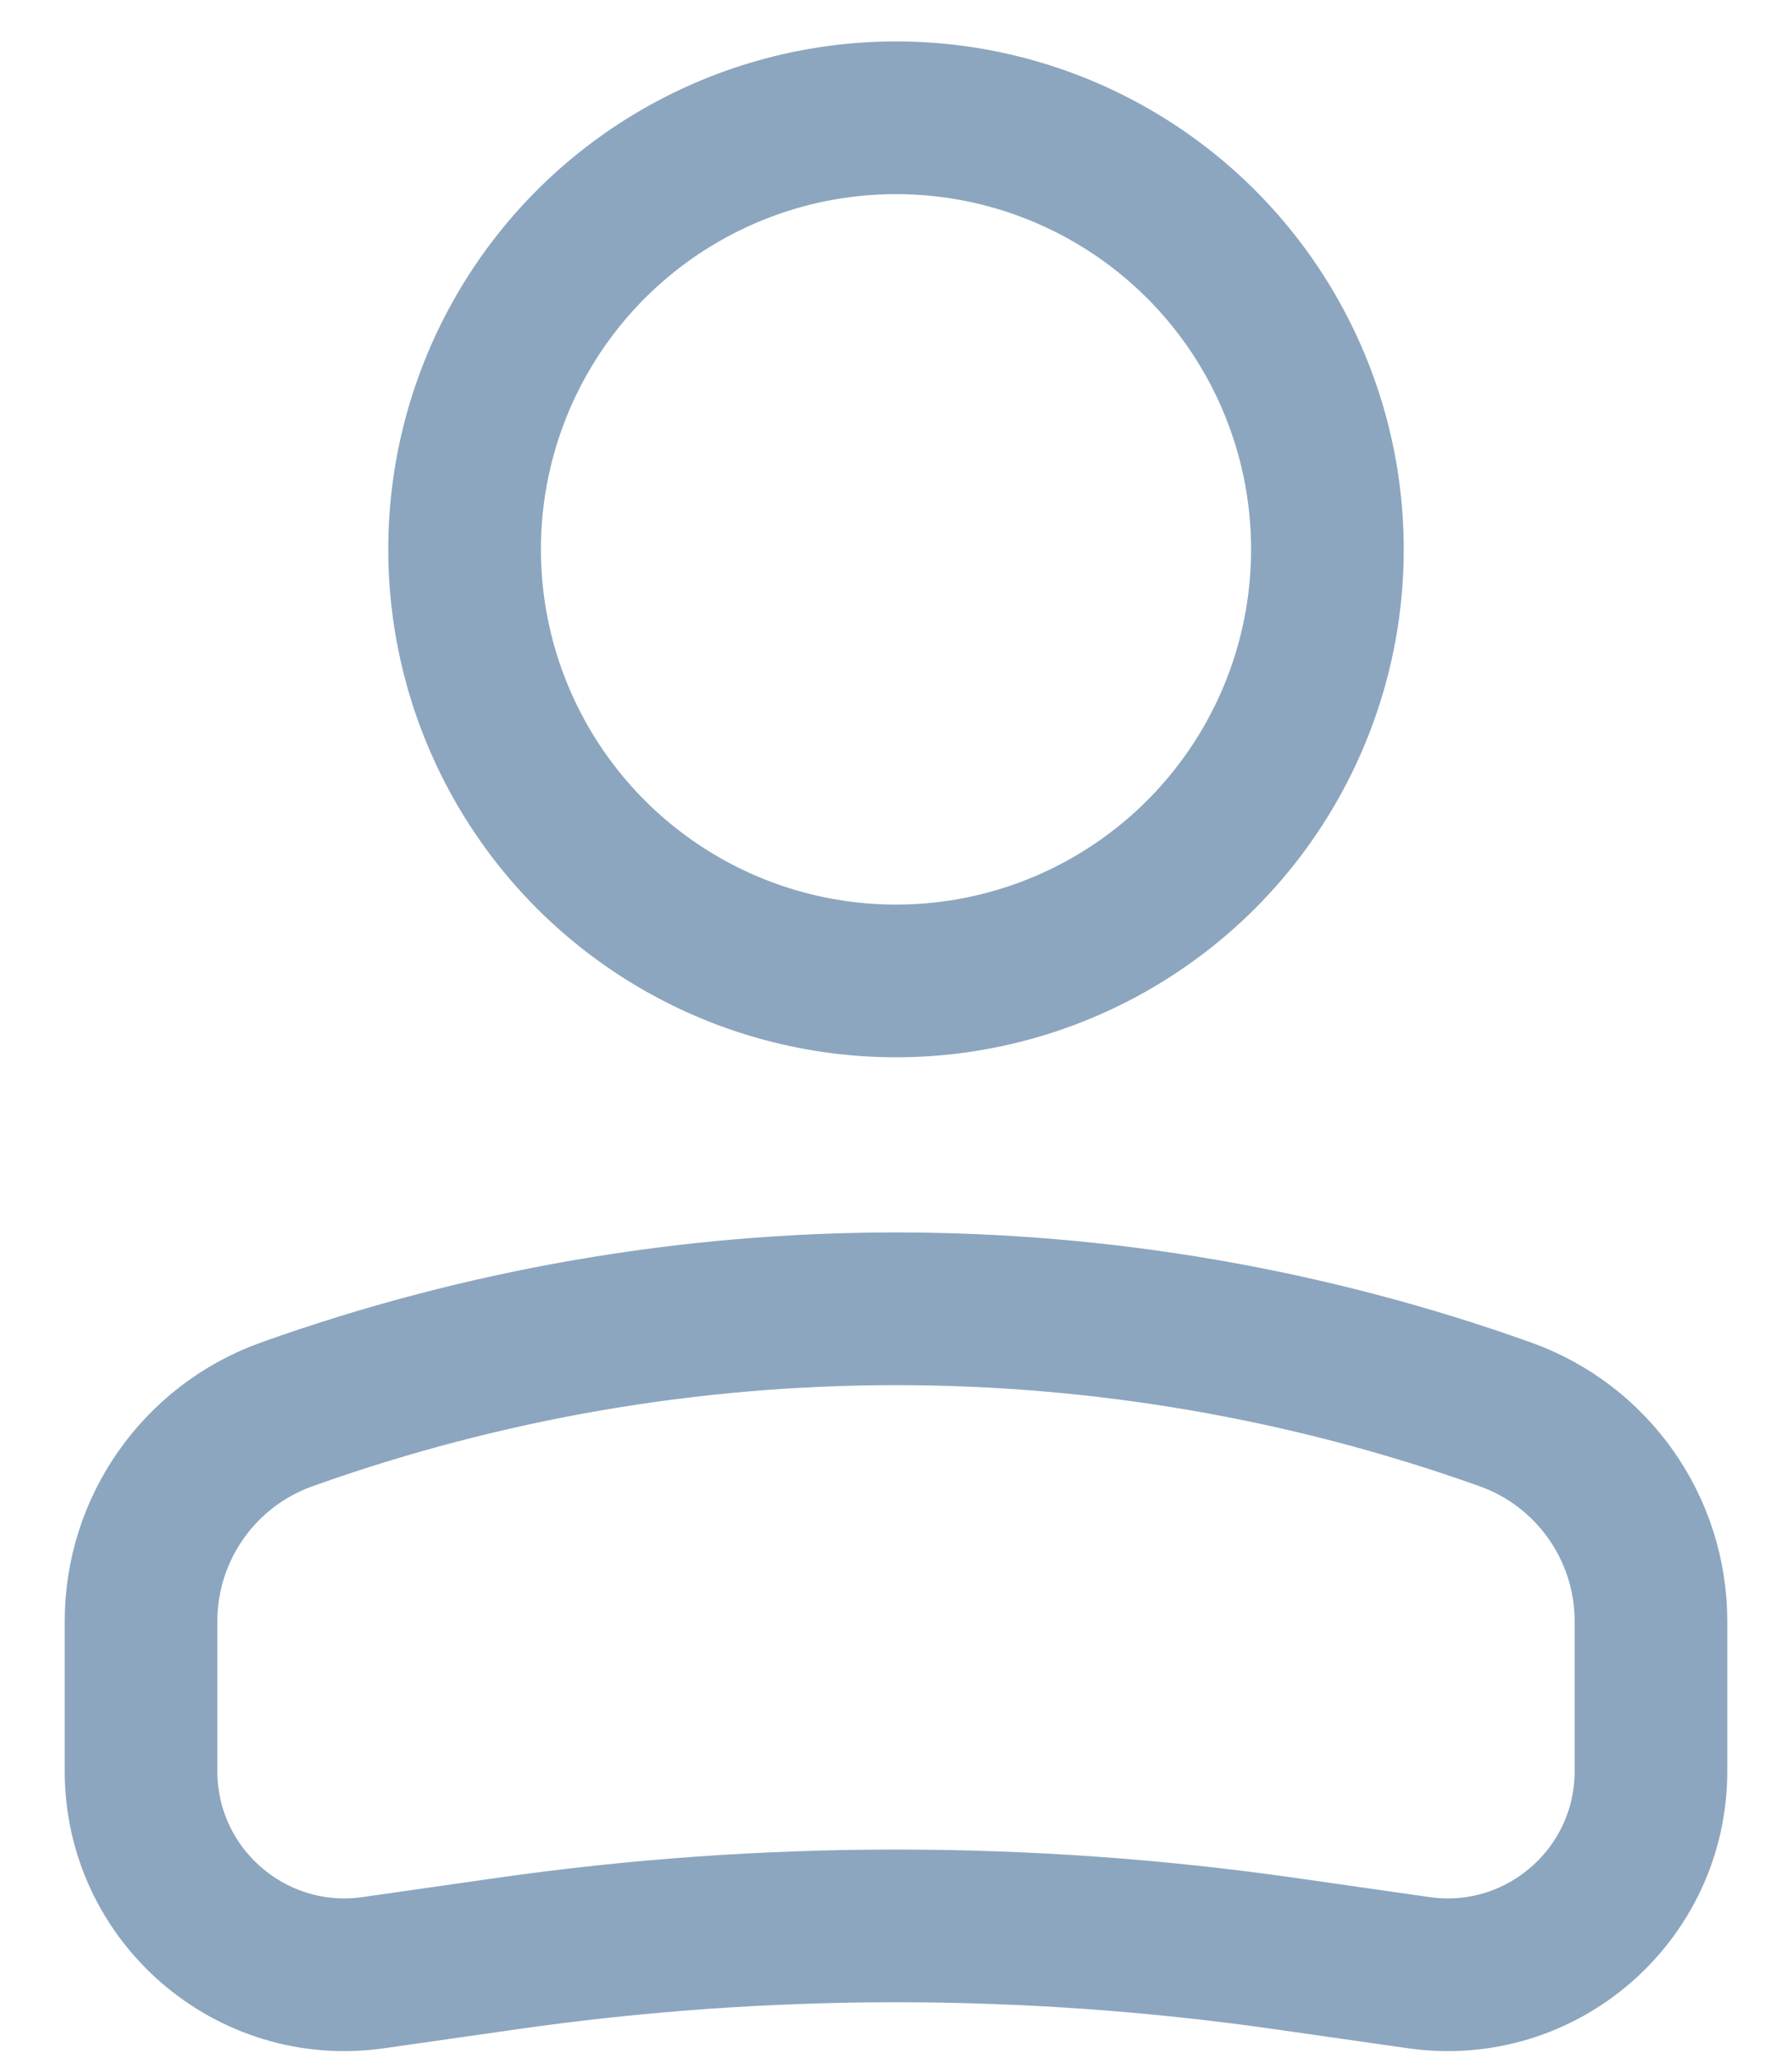
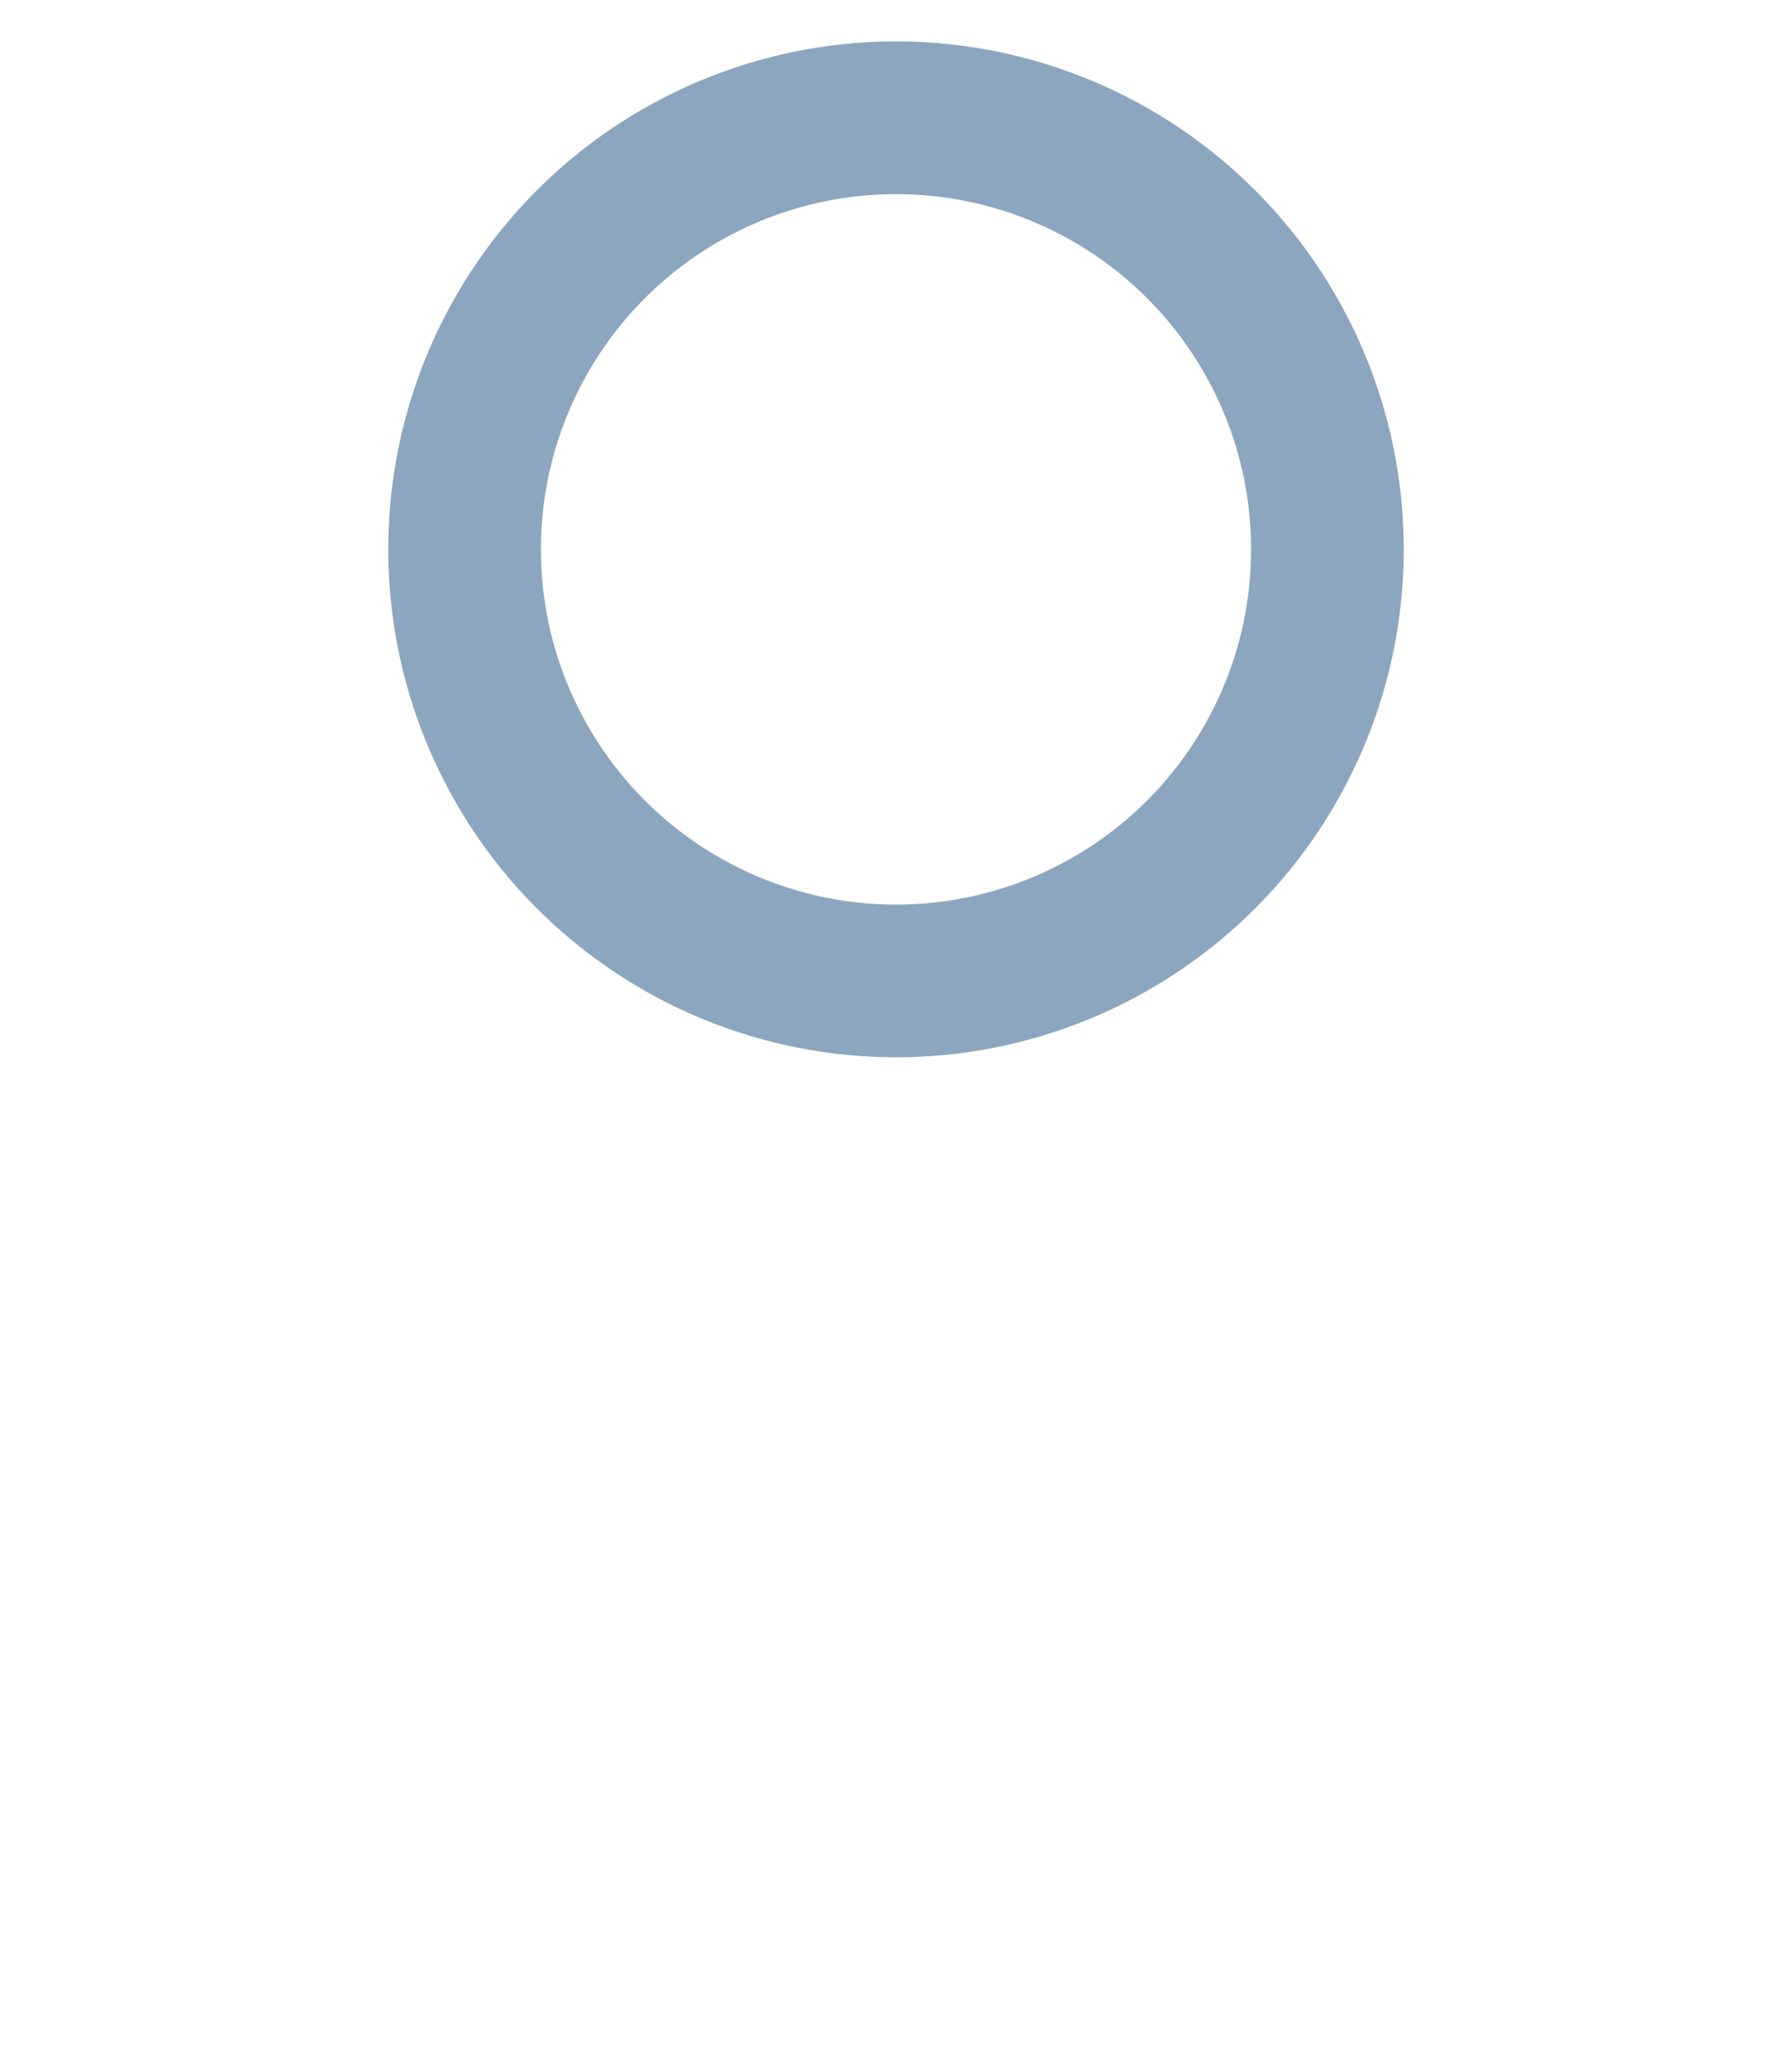
<svg xmlns="http://www.w3.org/2000/svg" width="27" height="31" viewBox="0 0 27 31" fill="none">
  <circle cx="6.5" cy="6.5" r="6.5" transform="matrix(-1 0 0 1 20 1.774)" stroke="#8CA6BF" stroke-width="2.3" />
-   <path d="M2.125 24.418C2.125 23.02 3.004 21.772 4.321 21.302V21.302C10.257 19.182 16.744 19.182 22.68 21.302V21.302C23.997 21.772 24.875 23.02 24.875 24.418V26.676C24.875 28.542 23.223 29.975 21.376 29.711L19.354 29.422C15.471 28.868 11.53 28.868 7.647 29.422L5.625 29.711C3.778 29.975 2.125 28.542 2.125 26.676V24.418Z" stroke="#8CA6BF" stroke-width="2.3" />
</svg>